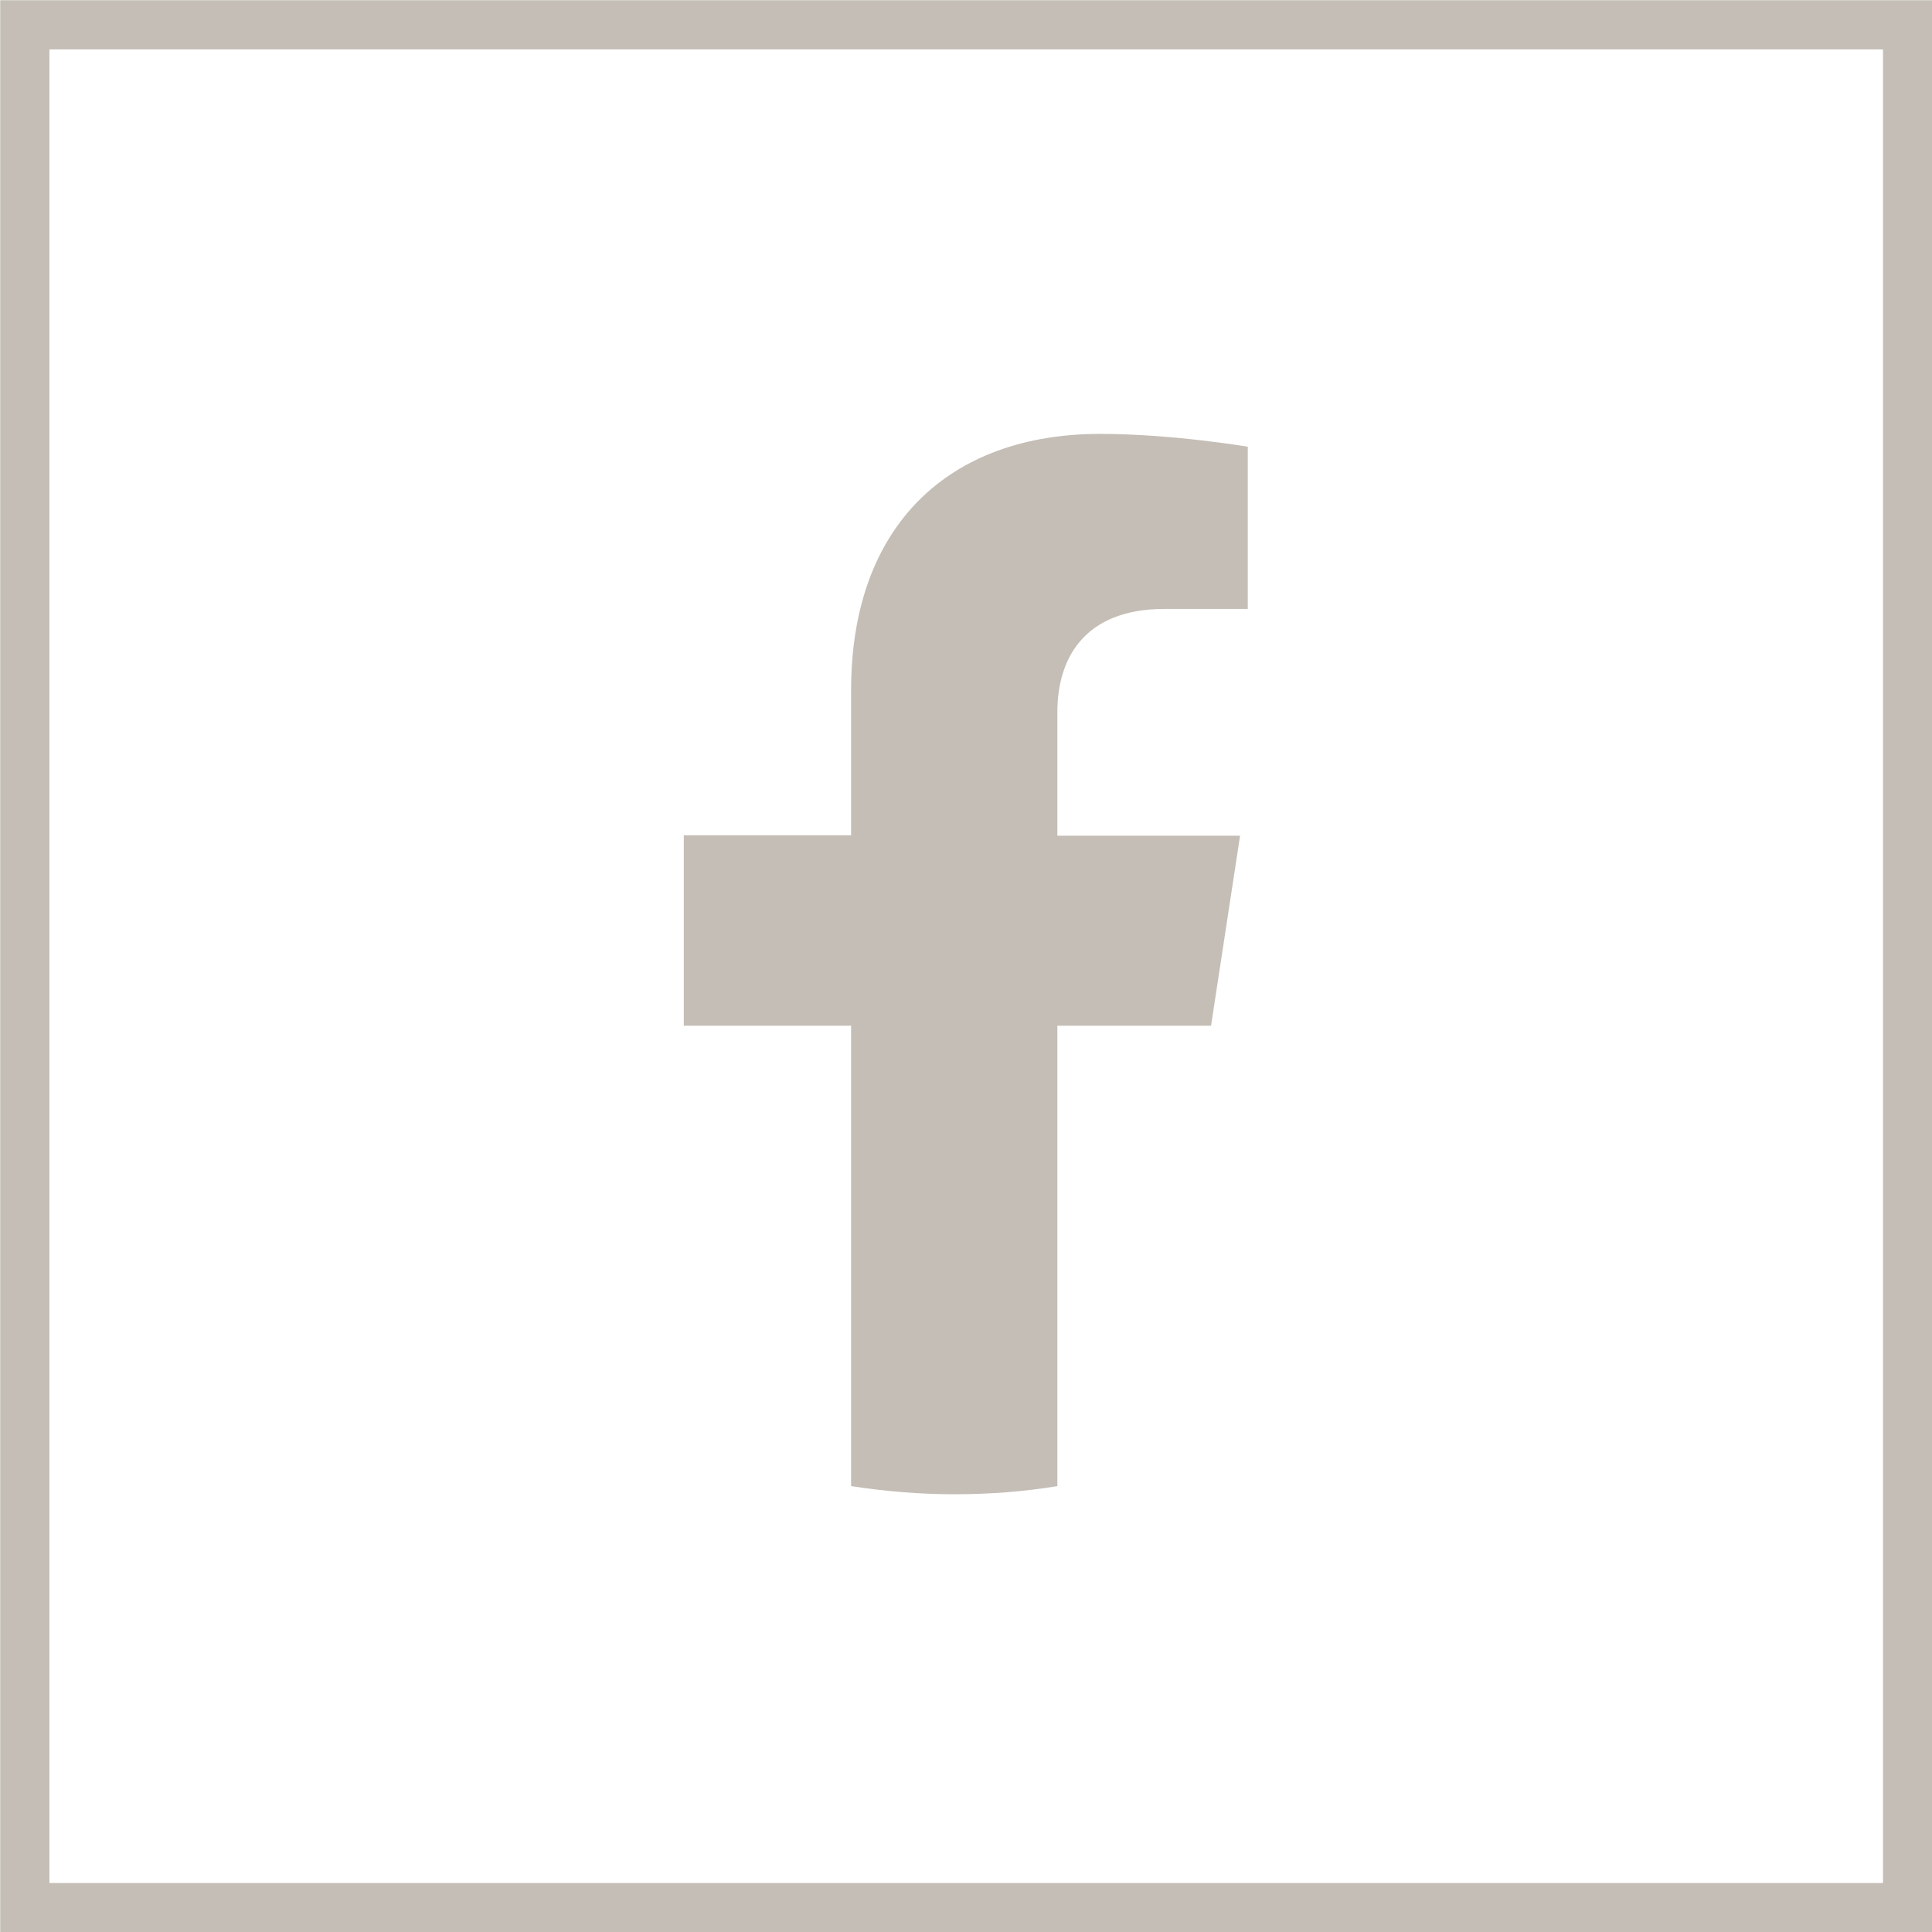
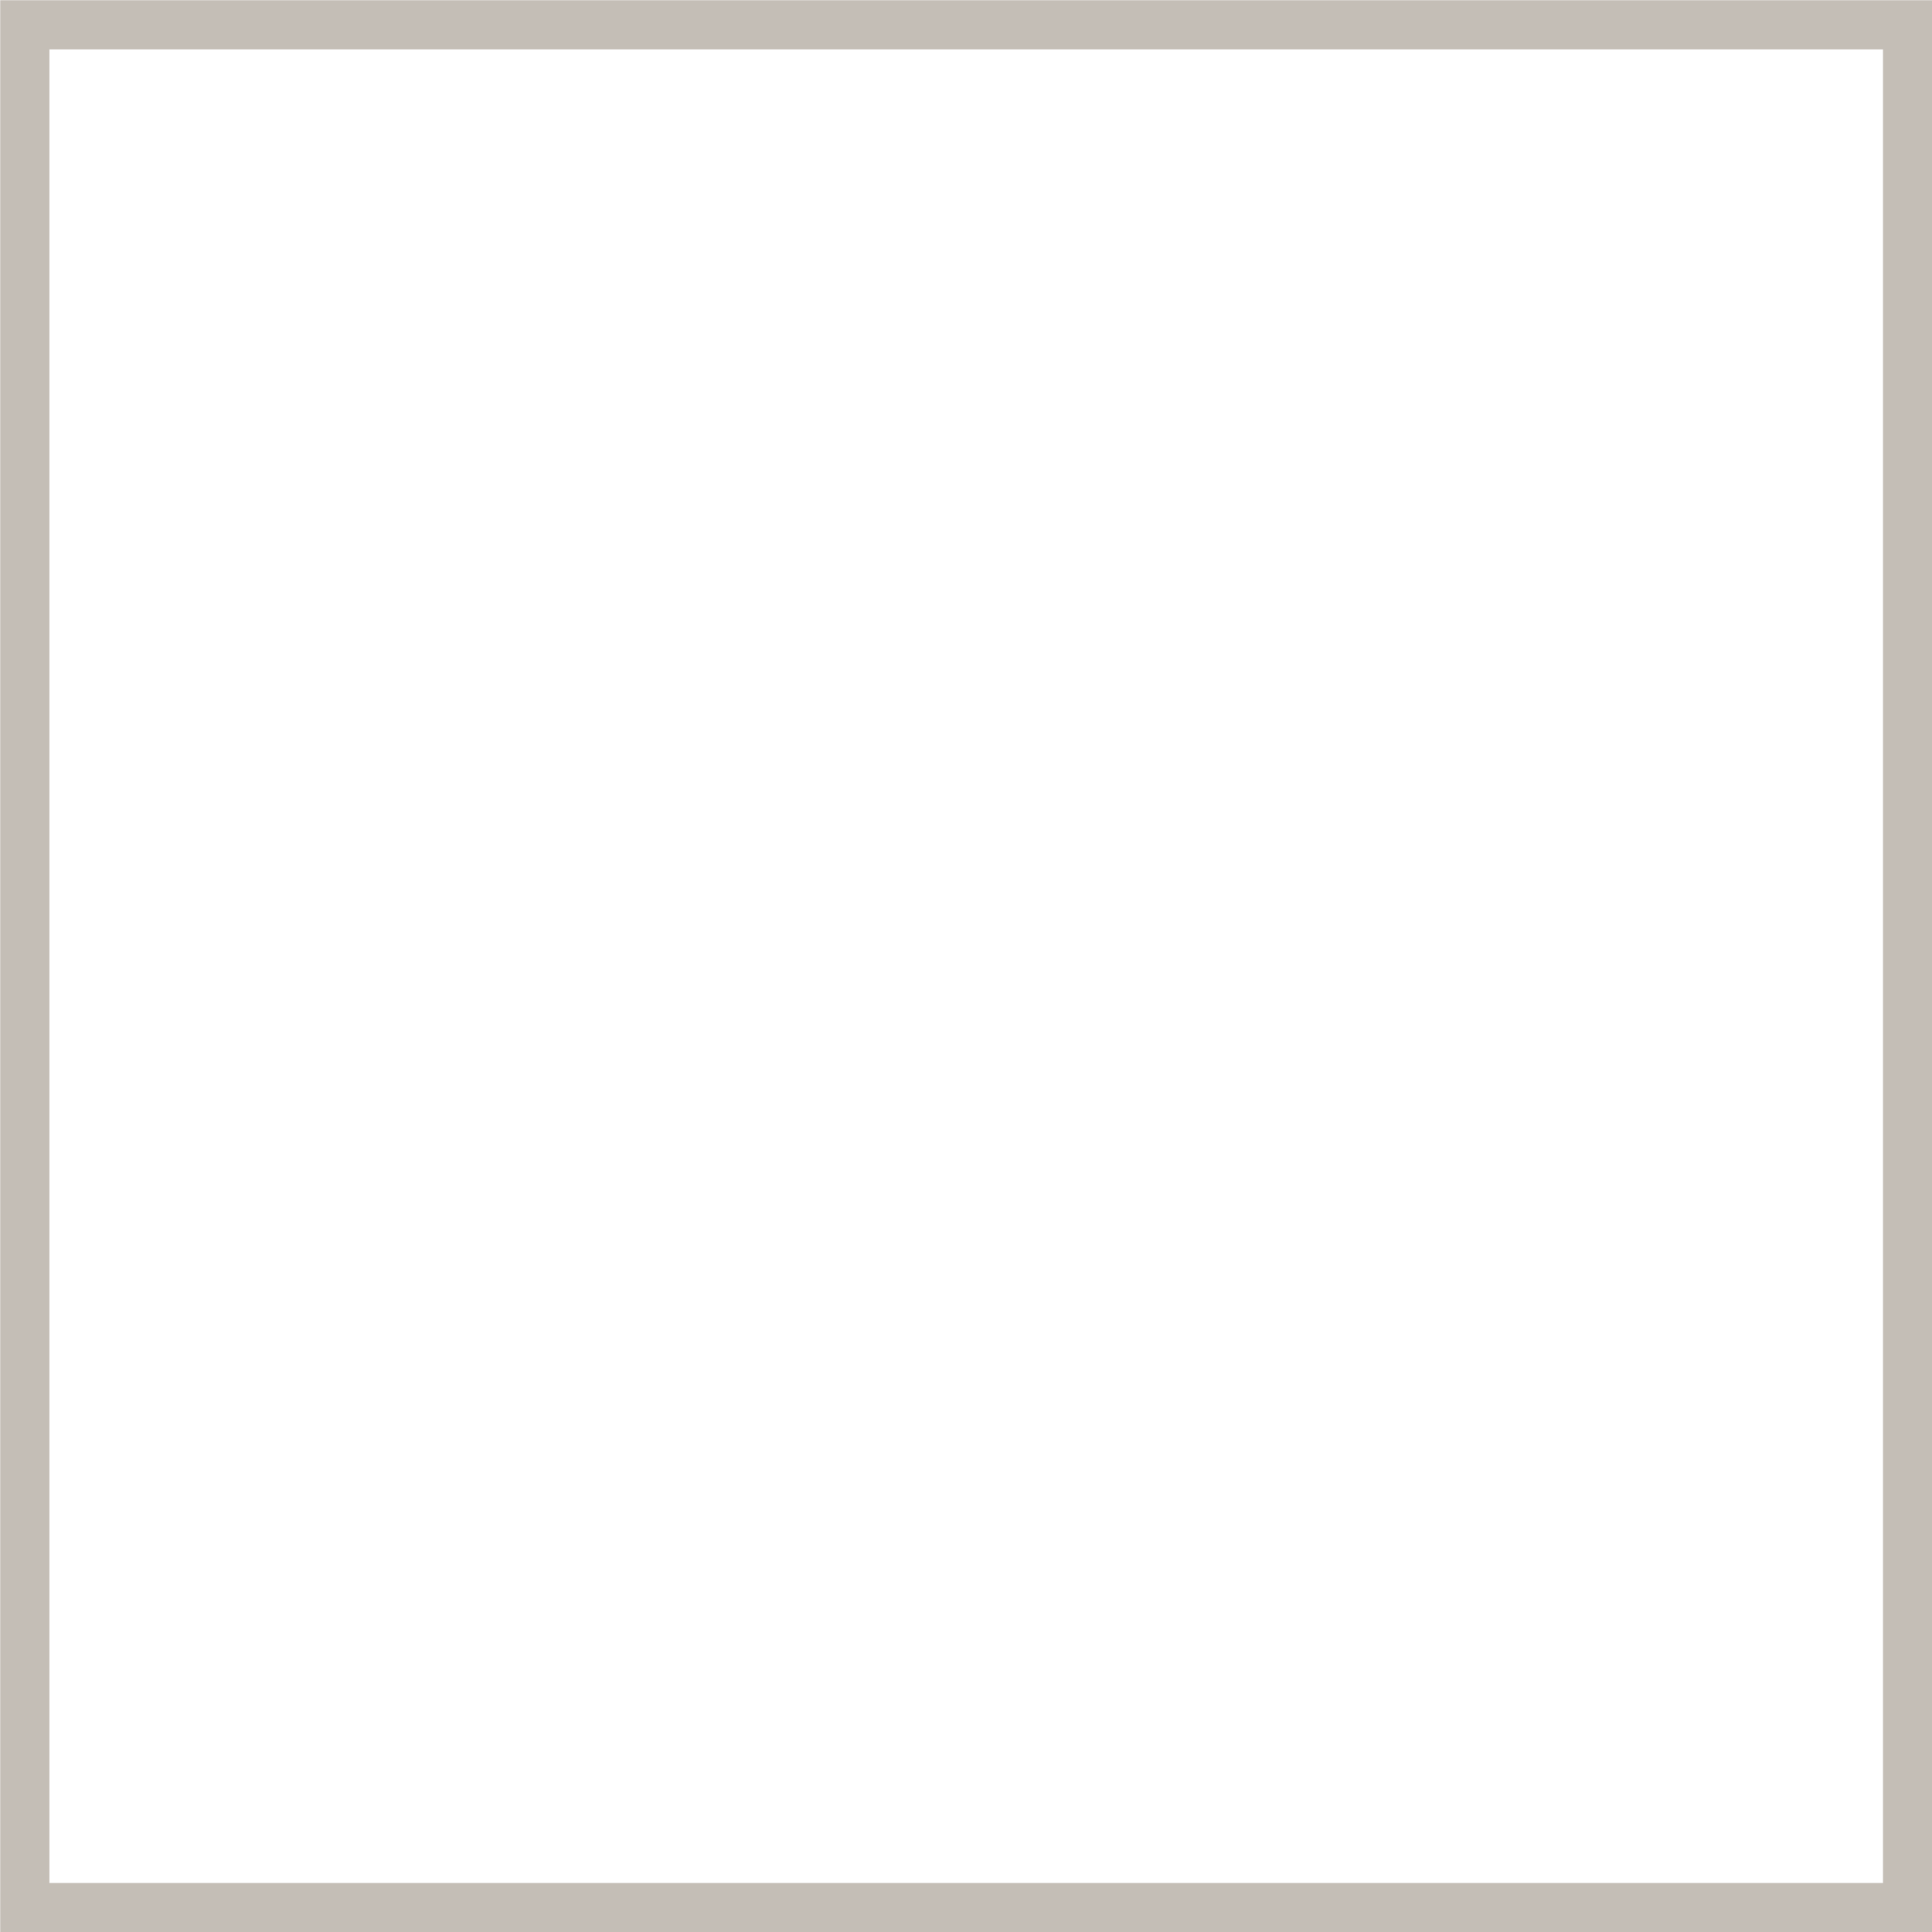
<svg xmlns="http://www.w3.org/2000/svg" id="Capa_2" viewBox="0 0 45.15 45.15">
  <defs>
    <style>.cls-1{fill:#c4beb6;}.cls-2{fill:none;stroke:#c4beb6;stroke-miterlimit:10;stroke-width:1.15px;}</style>
  </defs>
  <g id="Layer_1">
    <g>
-       <path class="cls-1" d="M28.3,23.98l.68-4.45h-4.27v-2.89c0-1.22,.6-2.41,2.51-2.41h1.94v-3.79s-1.76-.3-3.45-.3c-3.52,0-5.82,2.13-5.82,5.99v3.39h-3.91v4.45h3.91v10.76c.78,.12,1.59,.19,2.41,.19s1.62-.06,2.41-.19v-10.76h3.59Z" />
      <rect class="cls-2" x=".58" y=".58" width="44" height="44" />
    </g>
  </g>
</svg>